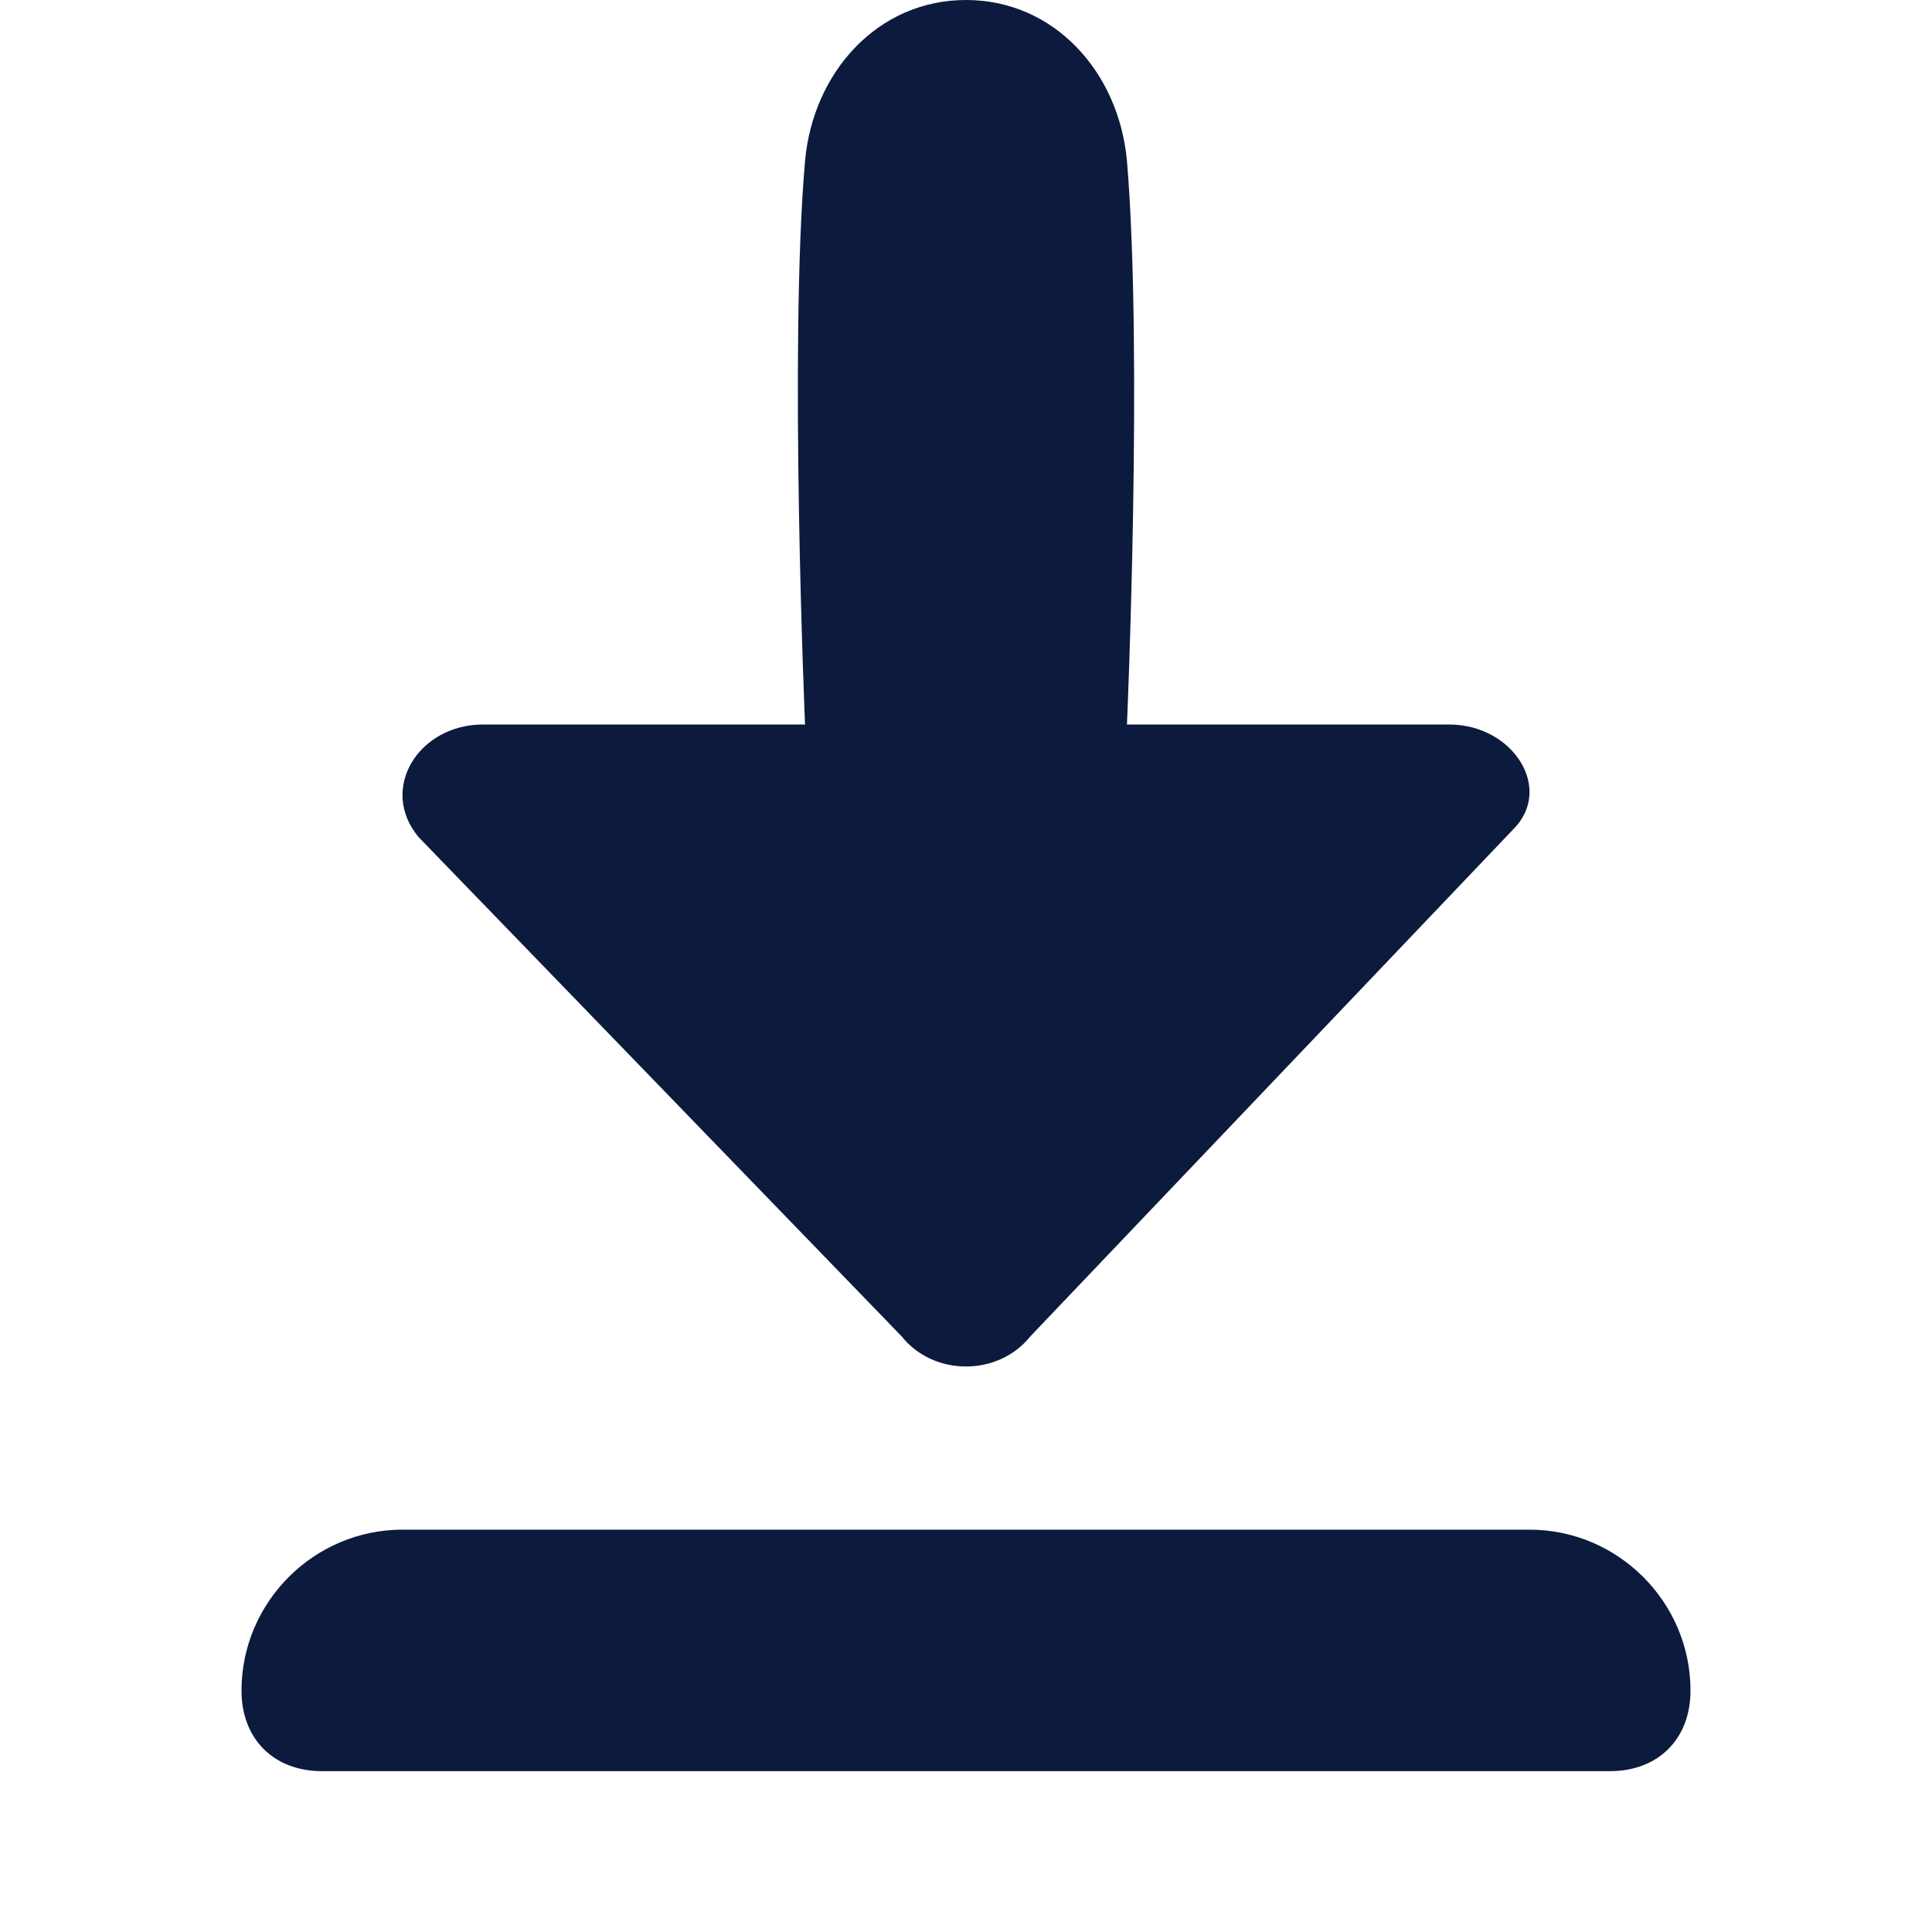
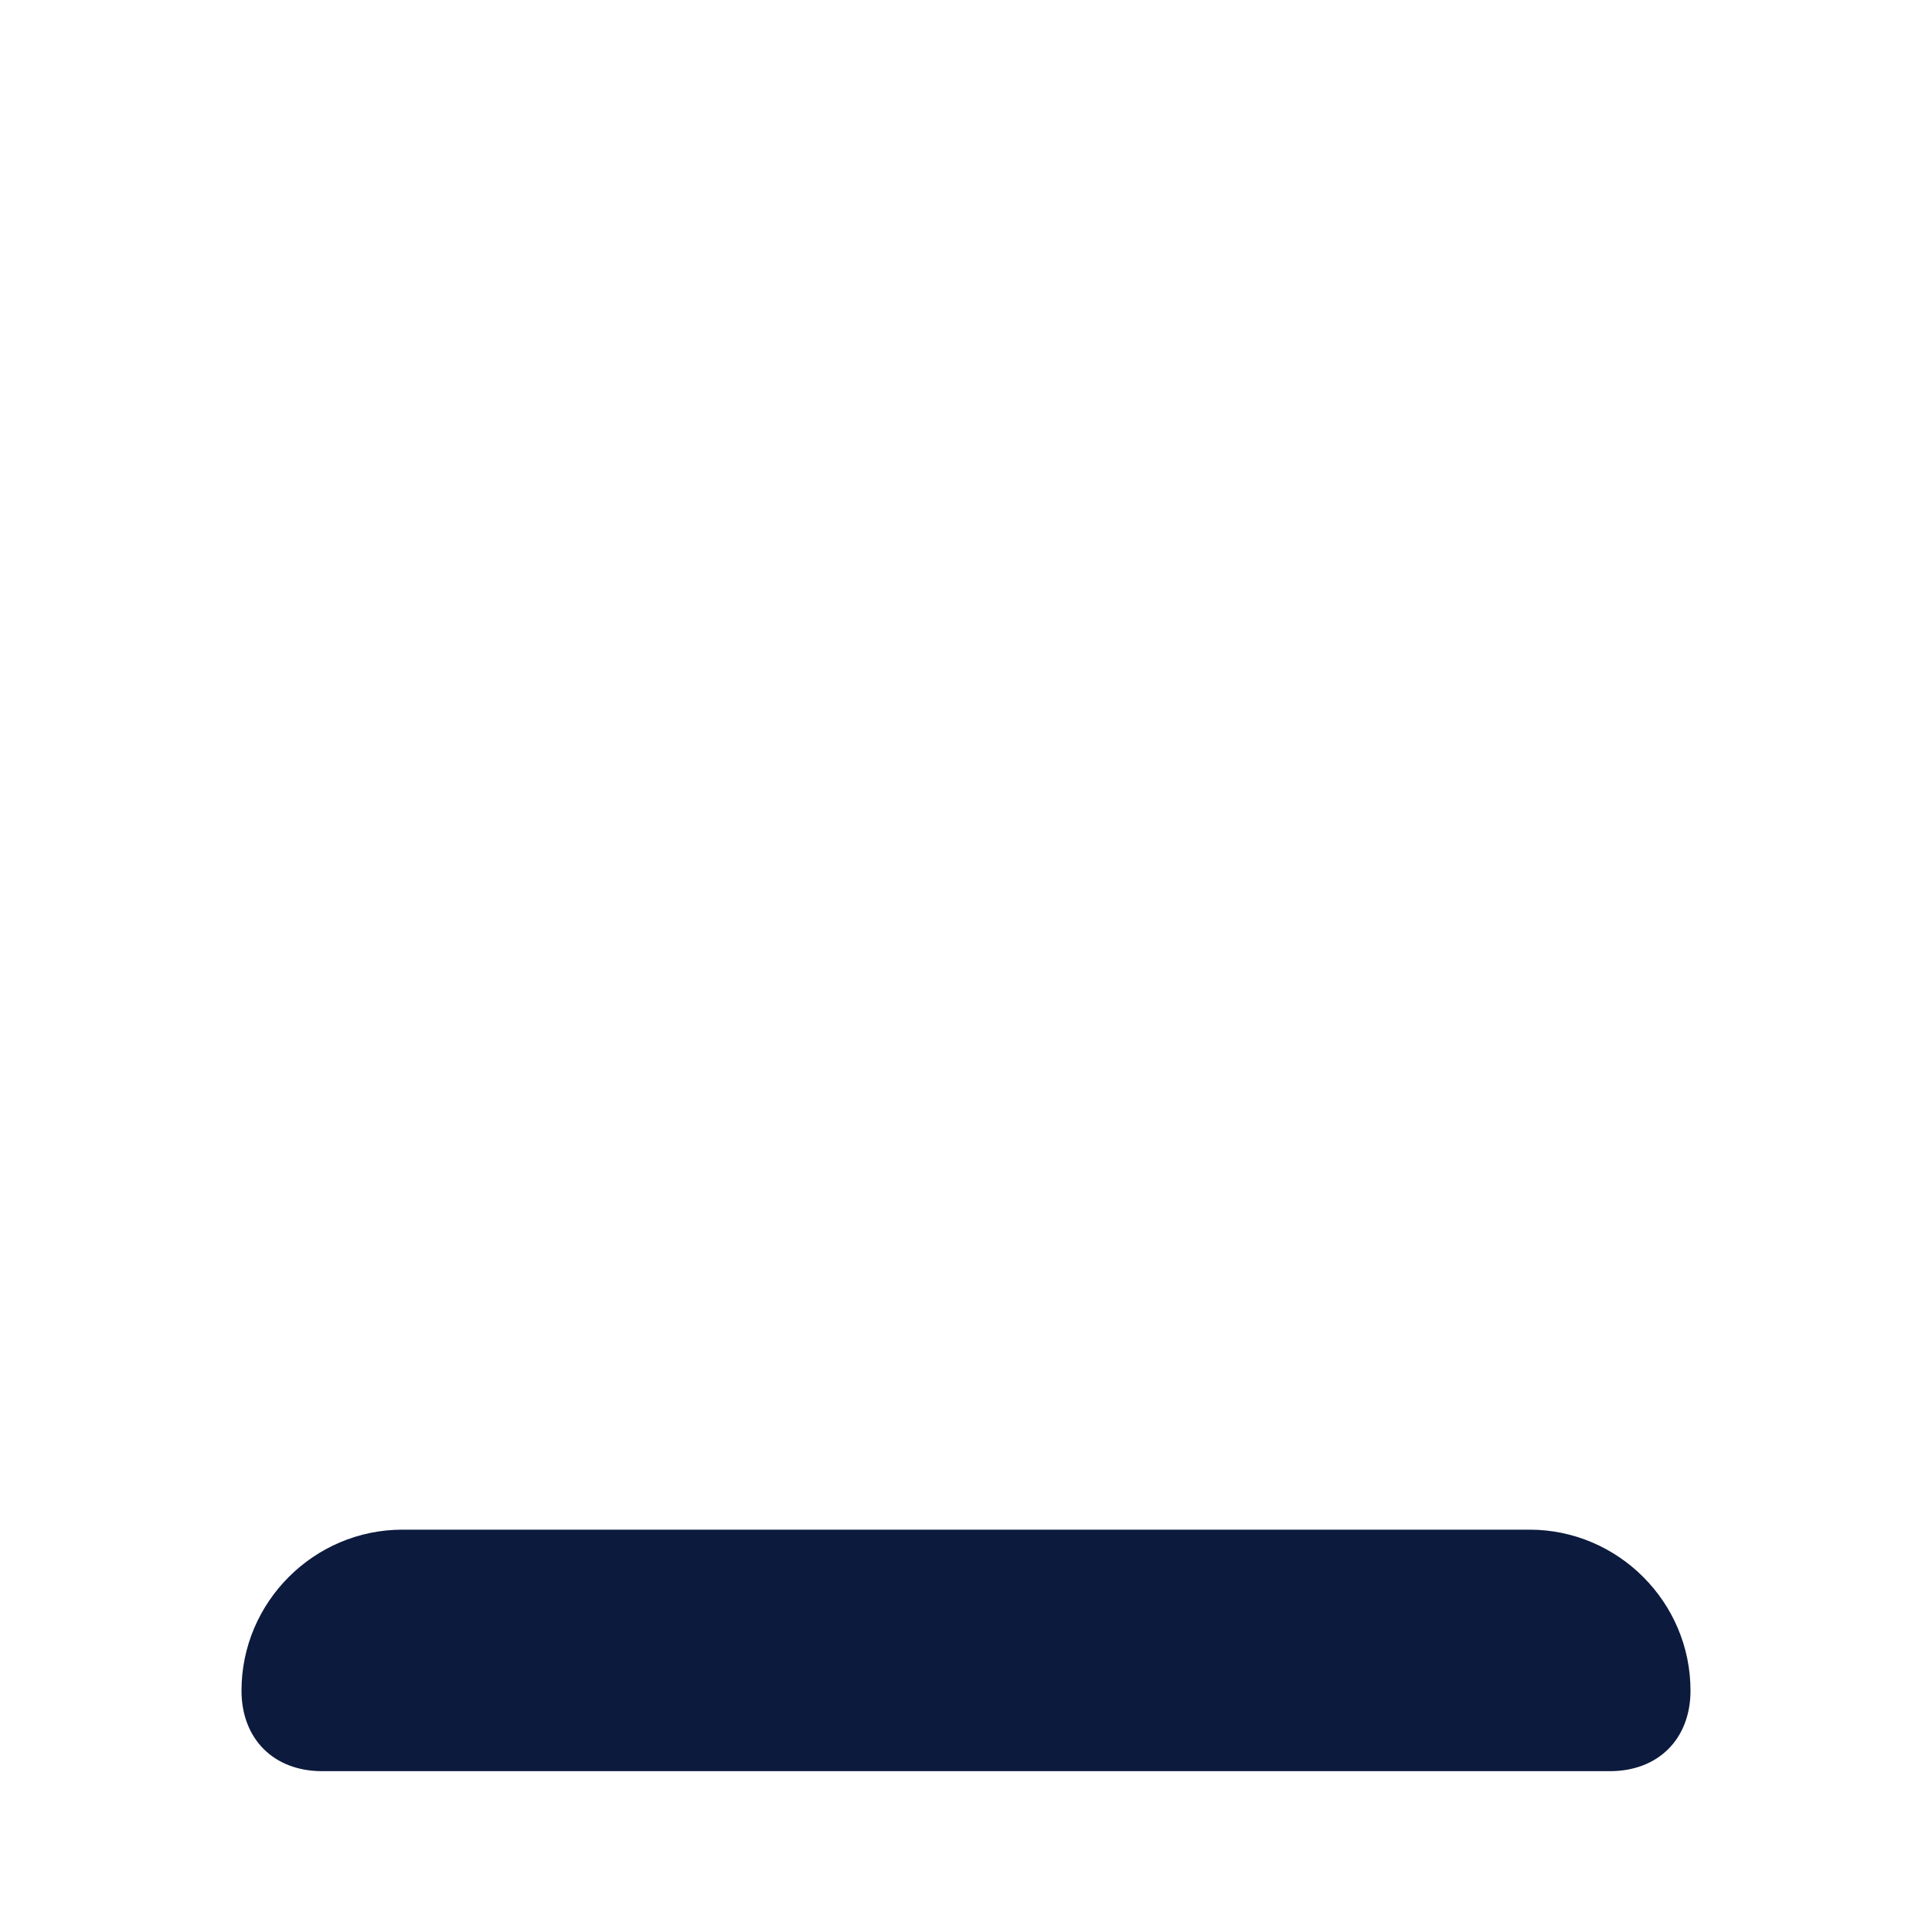
<svg xmlns="http://www.w3.org/2000/svg" width="16" height="16" viewBox="0 0 16 16" fill="none">
-   <path d="M7.467 11.067C7.733 11.4 8.267 11.4 8.533 11.067L12.533 6.867C12.867 6.533 12.533 6 12 6H9.333C9.333 6 9.467 2.933 9.333 1.333C9.267 0.6 8.733 0 8 0C7.267 0 6.733 0.6 6.667 1.333C6.533 2.867 6.667 6 6.667 6H4C3.467 6 3.133 6.533 3.467 6.933L7.467 11.067Z" fill="#0C1A3D" />
  <path d="M12.667 12.668H3.333C2.6 12.668 2 13.268 2 14.001C2 14.401 2.267 14.668 2.667 14.668H13.333C13.733 14.668 14 14.401 14 14.001C14 13.268 13.4 12.668 12.667 12.668Z" fill="#0C1A3D" />
</svg>